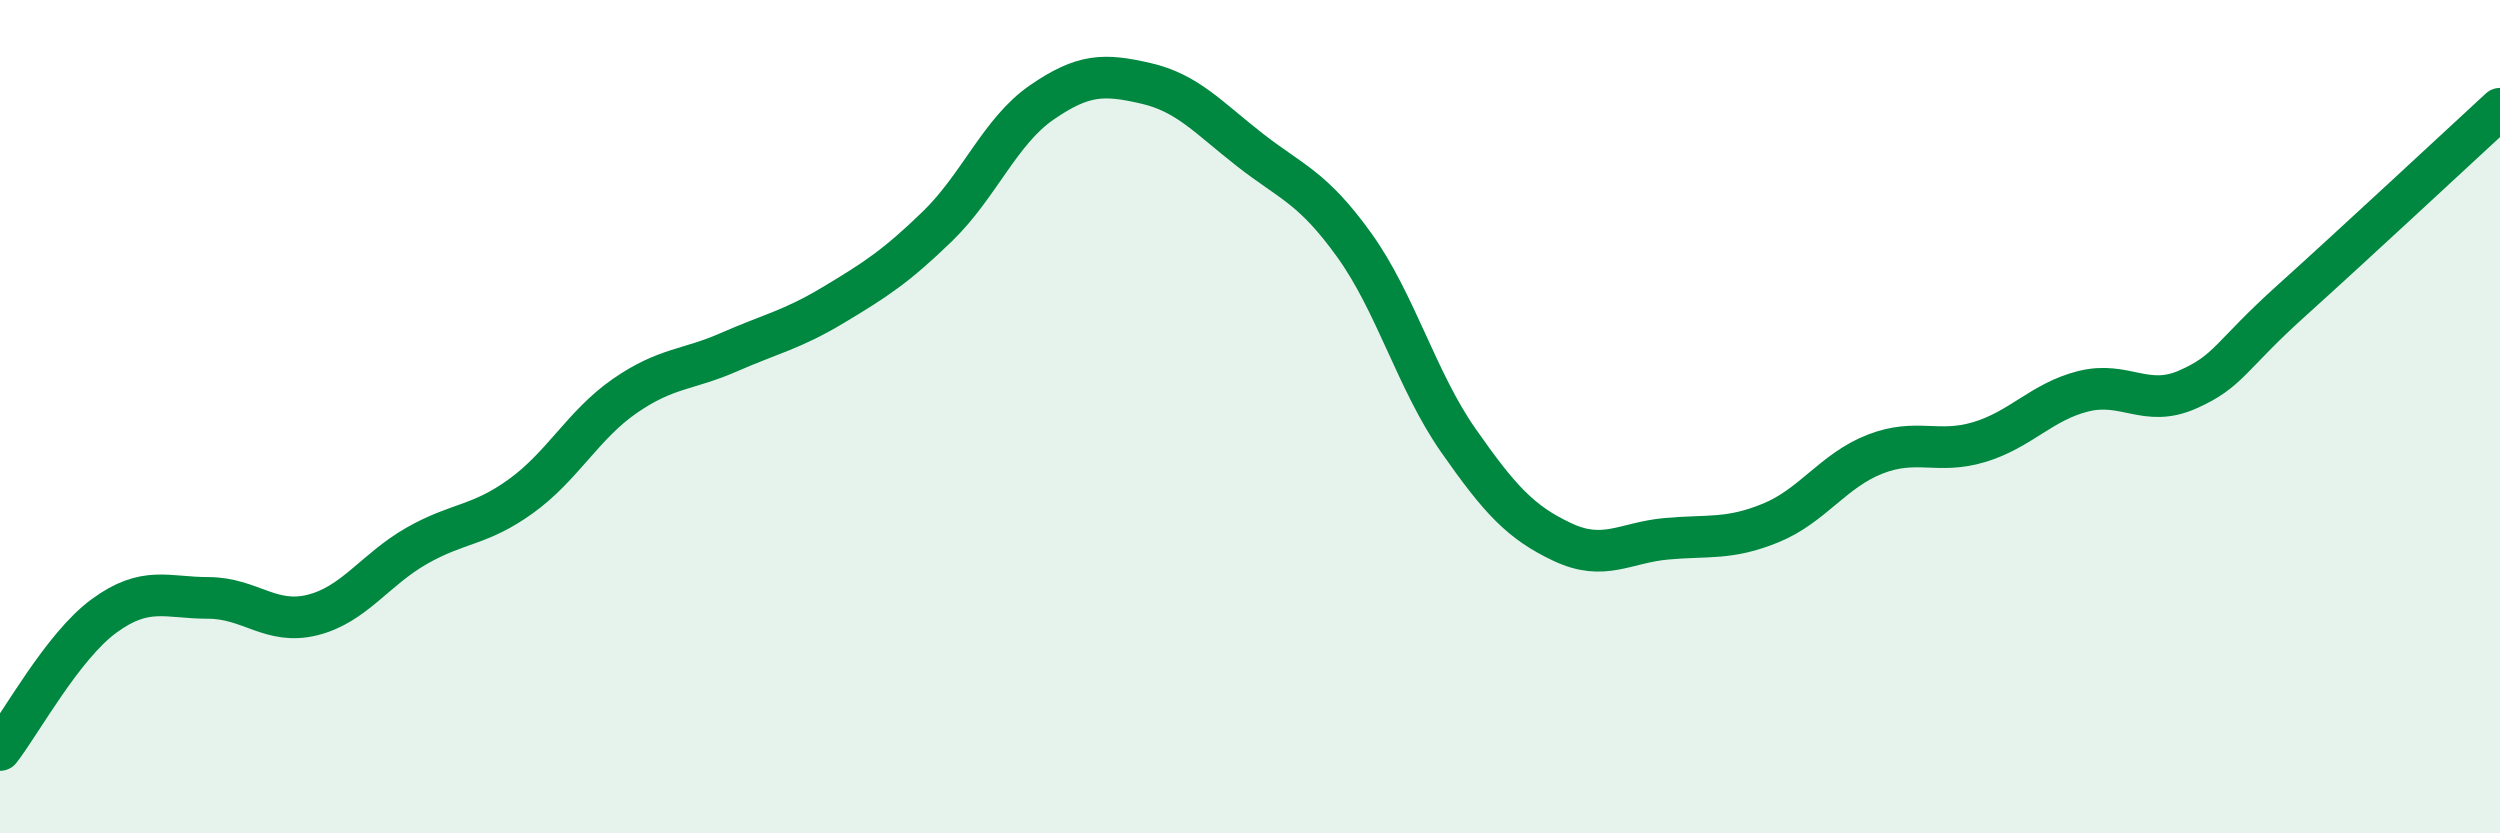
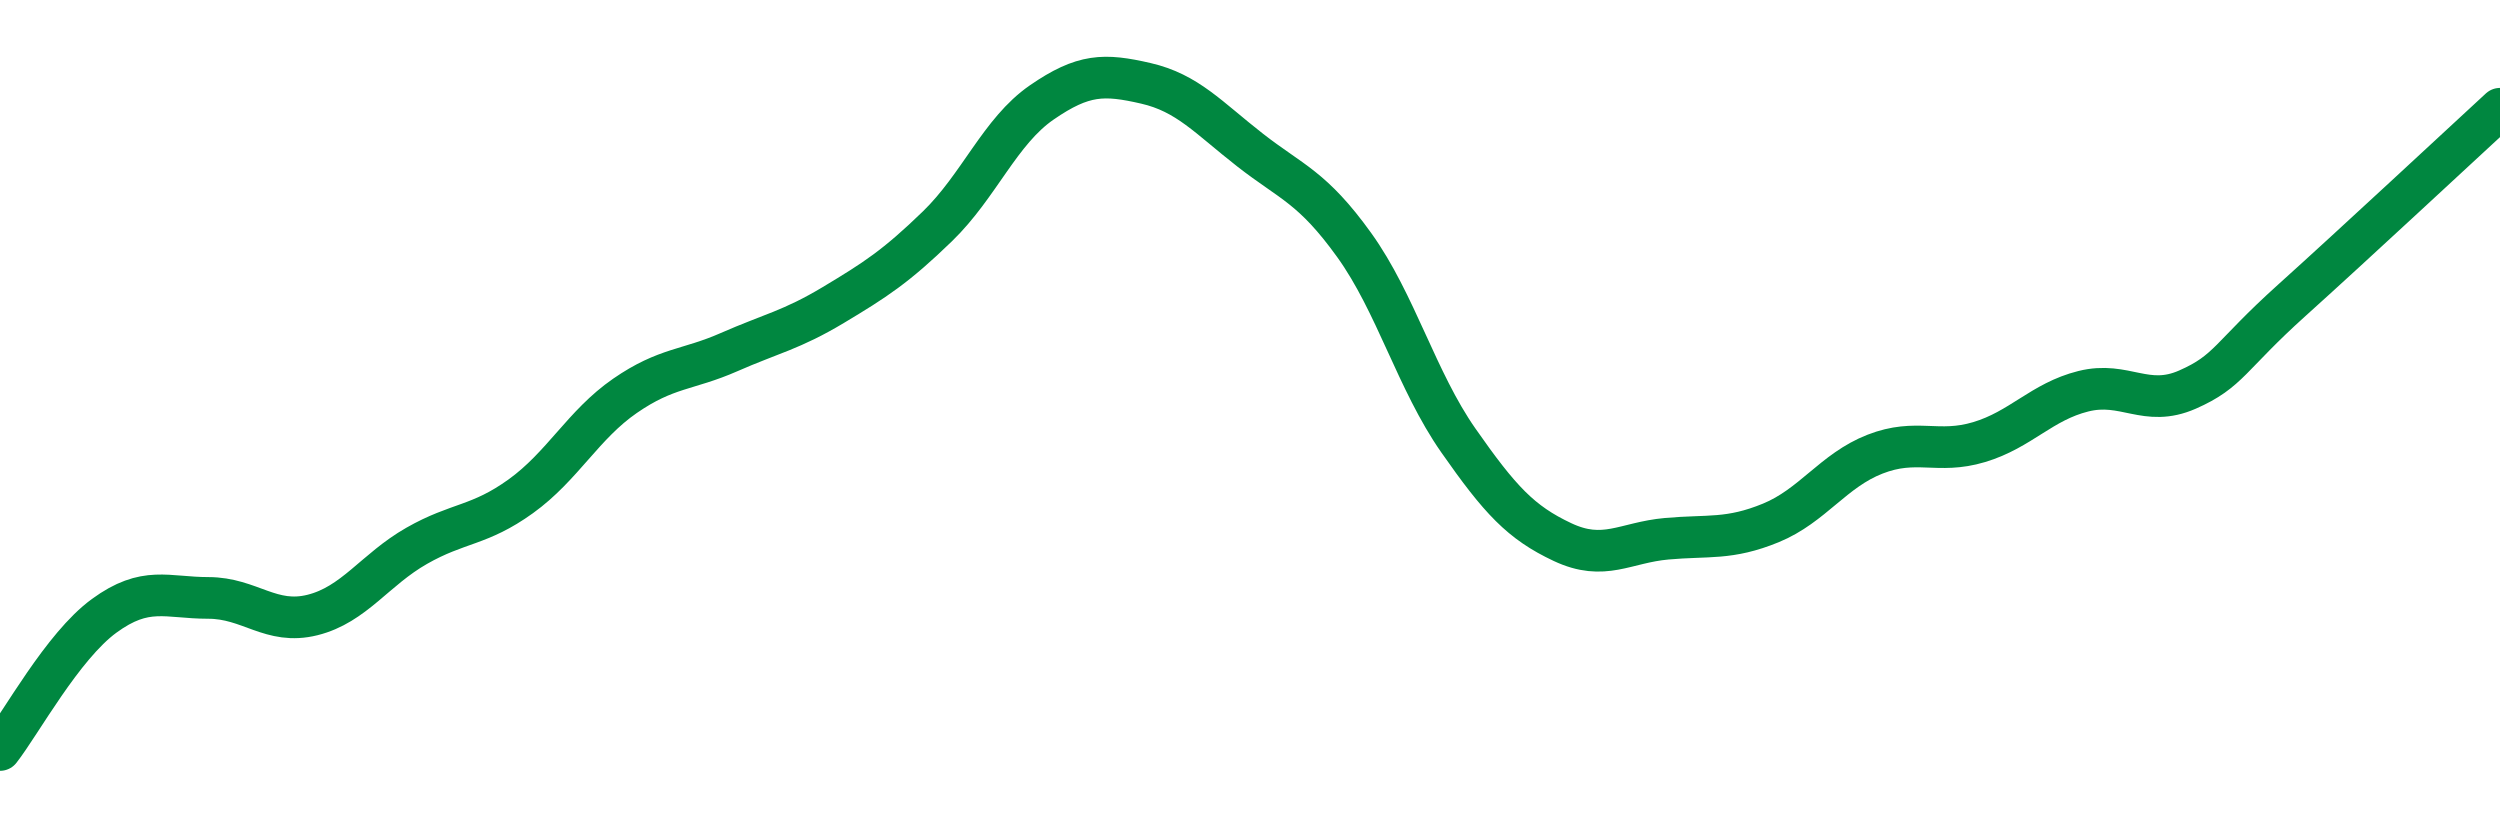
<svg xmlns="http://www.w3.org/2000/svg" width="60" height="20" viewBox="0 0 60 20">
-   <path d="M 0,18 C 0.5,17.36 1.5,15.51 2.5,14.78 C 3.5,14.05 4,14.35 5,14.35 C 6,14.35 6.5,15.01 7.5,14.76 C 8.5,14.51 9,13.67 10,13.1 C 11,12.53 11.5,12.63 12.5,11.91 C 13.5,11.19 14,10.19 15,9.5 C 16,8.81 16.5,8.89 17.5,8.45 C 18.5,8.01 19,7.92 20,7.32 C 21,6.72 21.5,6.4 22.5,5.43 C 23.5,4.46 24,3.15 25,2.46 C 26,1.77 26.5,1.77 27.5,2 C 28.5,2.23 29,2.82 30,3.6 C 31,4.38 31.5,4.49 32.5,5.88 C 33.5,7.27 34,9.14 35,10.57 C 36,12 36.5,12.54 37.5,13.01 C 38.5,13.48 39,13.02 40,12.93 C 41,12.84 41.5,12.96 42.5,12.55 C 43.5,12.14 44,11.29 45,10.9 C 46,10.51 46.5,10.91 47.5,10.61 C 48.5,10.31 49,9.64 50,9.39 C 51,9.14 51.5,9.79 52.5,9.35 C 53.5,8.91 53.5,8.56 55,7.21 C 56.5,5.86 59,3.53 60,2.61L60 20L0 20Z" fill="#008740" opacity="0.1" stroke-linecap="round" stroke-linejoin="round" />
  <path d="M 0,18 C 0.5,17.36 1.5,15.51 2.5,14.78 C 3.5,14.05 4,14.35 5,14.35 C 6,14.35 6.5,15.01 7.5,14.76 C 8.5,14.51 9,13.67 10,13.1 C 11,12.53 11.5,12.63 12.5,11.91 C 13.5,11.19 14,10.19 15,9.5 C 16,8.81 16.5,8.89 17.5,8.45 C 18.5,8.01 19,7.92 20,7.32 C 21,6.72 21.5,6.4 22.5,5.43 C 23.5,4.46 24,3.15 25,2.46 C 26,1.77 26.5,1.77 27.5,2 C 28.5,2.23 29,2.82 30,3.6 C 31,4.38 31.5,4.49 32.5,5.88 C 33.5,7.27 34,9.14 35,10.57 C 36,12 36.5,12.54 37.5,13.01 C 38.5,13.48 39,13.02 40,12.93 C 41,12.84 41.5,12.96 42.5,12.55 C 43.5,12.14 44,11.29 45,10.9 C 46,10.51 46.5,10.91 47.5,10.61 C 48.5,10.31 49,9.64 50,9.39 C 51,9.14 51.5,9.79 52.5,9.35 C 53.5,8.91 53.5,8.56 55,7.21 C 56.5,5.86 59,3.53 60,2.61" stroke="#008740" stroke-width="1" fill="none" stroke-linecap="round" stroke-linejoin="round" />
</svg>